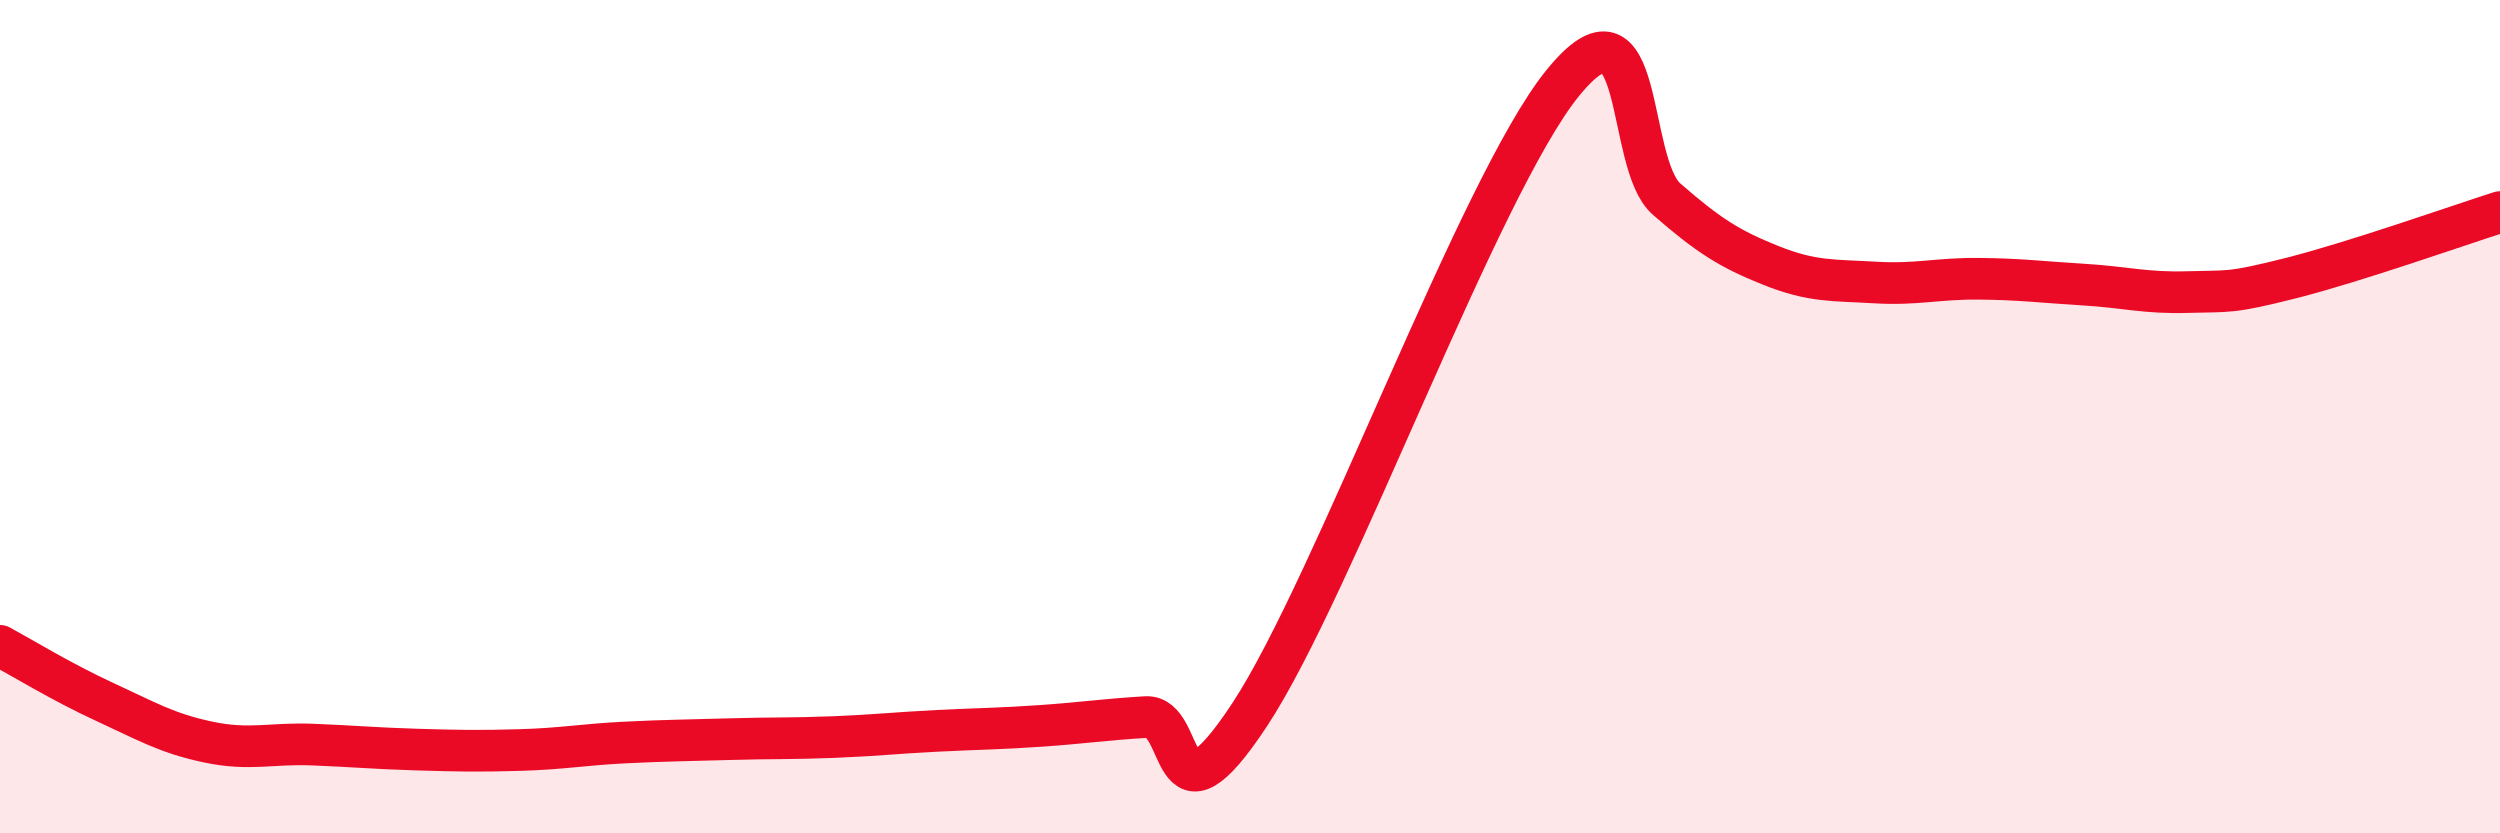
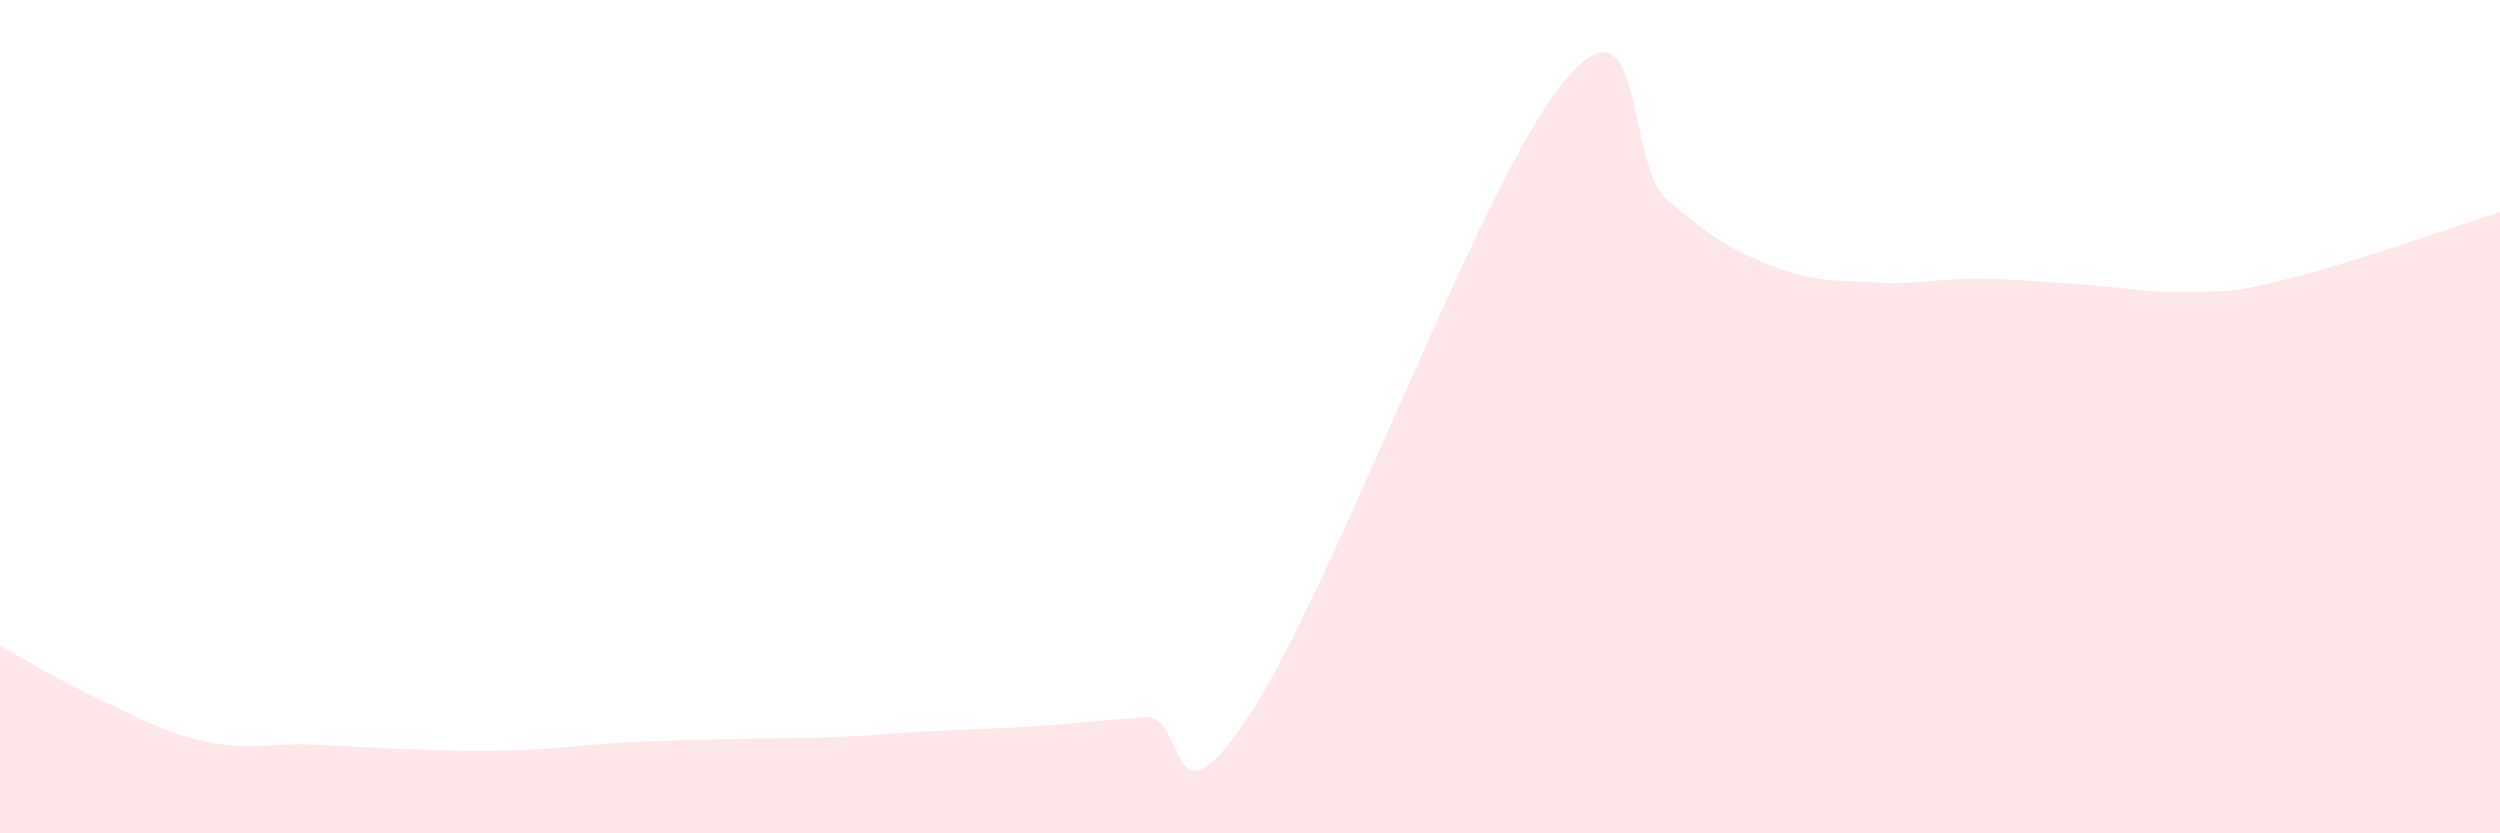
<svg xmlns="http://www.w3.org/2000/svg" width="60" height="20" viewBox="0 0 60 20">
  <path d="M 0,15.5 C 0.5,15.77 1.5,16.38 2.5,16.84 C 3.5,17.3 4,17.6 5,17.81 C 6,18.02 6.5,17.83 7.5,17.87 C 8.5,17.91 9,17.96 10,17.99 C 11,18.02 11.5,18.03 12.5,18 C 13.5,17.97 14,17.87 15,17.82 C 16,17.77 16.5,17.77 17.5,17.74 C 18.5,17.71 19,17.73 20,17.69 C 21,17.65 21.5,17.59 22.5,17.54 C 23.5,17.49 24,17.49 25,17.42 C 26,17.35 26.5,17.27 27.5,17.21 C 28.5,17.15 28,20.18 30,17.14 C 32,14.1 35.5,4.47 37.5,2 C 39.5,-0.47 39,3.91 40,4.78 C 41,5.65 41.5,5.97 42.5,6.37 C 43.5,6.77 44,6.72 45,6.78 C 46,6.84 46.5,6.68 47.5,6.69 C 48.5,6.7 49,6.77 50,6.83 C 51,6.89 51.5,7.04 52.5,7.01 C 53.5,6.98 53.5,7.05 55,6.67 C 56.5,6.29 59,5.41 60,5.09L60 20L0 20Z" fill="#EB0A25" opacity="0.1" stroke-linecap="round" stroke-linejoin="round" />
-   <path d="M 0,15.5 C 0.5,15.77 1.5,16.38 2.5,16.84 C 3.5,17.3 4,17.6 5,17.81 C 6,18.02 6.5,17.83 7.5,17.87 C 8.5,17.91 9,17.96 10,17.99 C 11,18.02 11.5,18.03 12.5,18 C 13.5,17.97 14,17.87 15,17.82 C 16,17.77 16.5,17.77 17.5,17.74 C 18.5,17.71 19,17.73 20,17.69 C 21,17.65 21.5,17.59 22.5,17.54 C 23.5,17.49 24,17.49 25,17.42 C 26,17.35 26.5,17.27 27.5,17.21 C 28.5,17.15 28,20.18 30,17.14 C 32,14.1 35.5,4.47 37.5,2 C 39.5,-0.47 39,3.91 40,4.78 C 41,5.65 41.5,5.97 42.5,6.37 C 43.5,6.77 44,6.72 45,6.78 C 46,6.84 46.5,6.68 47.5,6.69 C 48.5,6.7 49,6.77 50,6.83 C 51,6.89 51.5,7.04 52.5,7.01 C 53.5,6.98 53.5,7.05 55,6.67 C 56.5,6.29 59,5.41 60,5.09" stroke="#EB0A25" stroke-width="1" fill="none" stroke-linecap="round" stroke-linejoin="round" />
</svg>